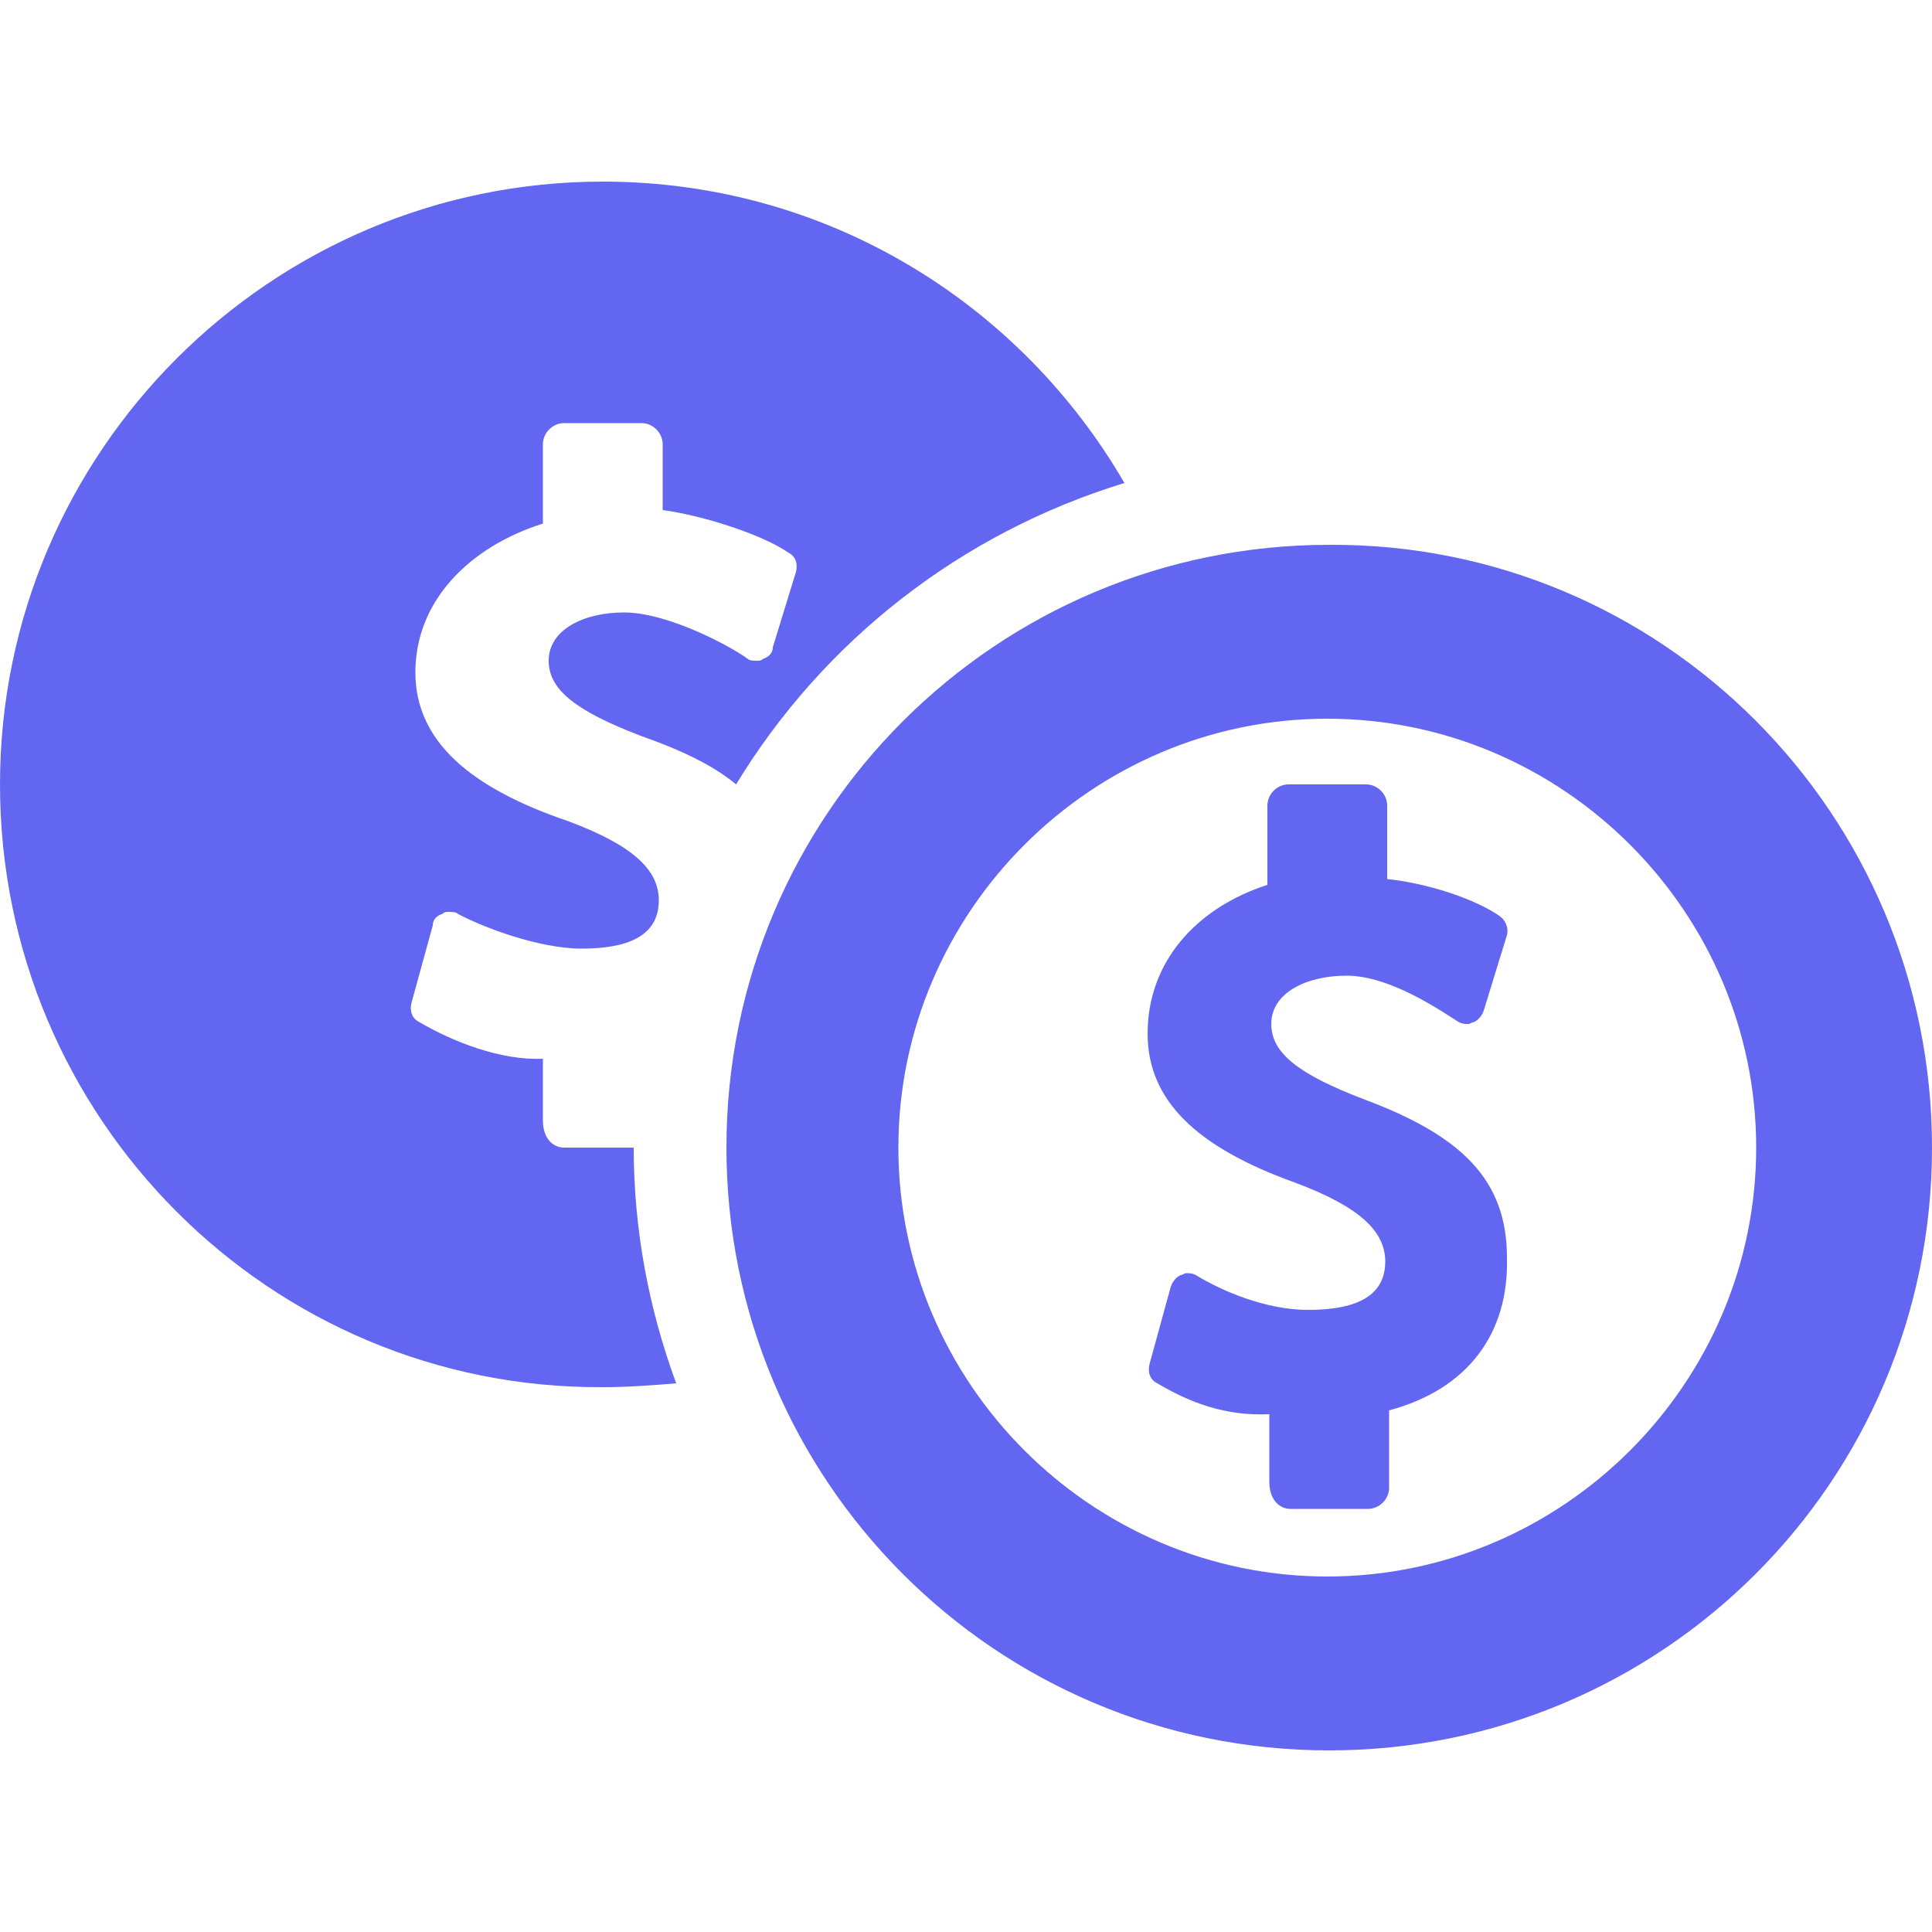
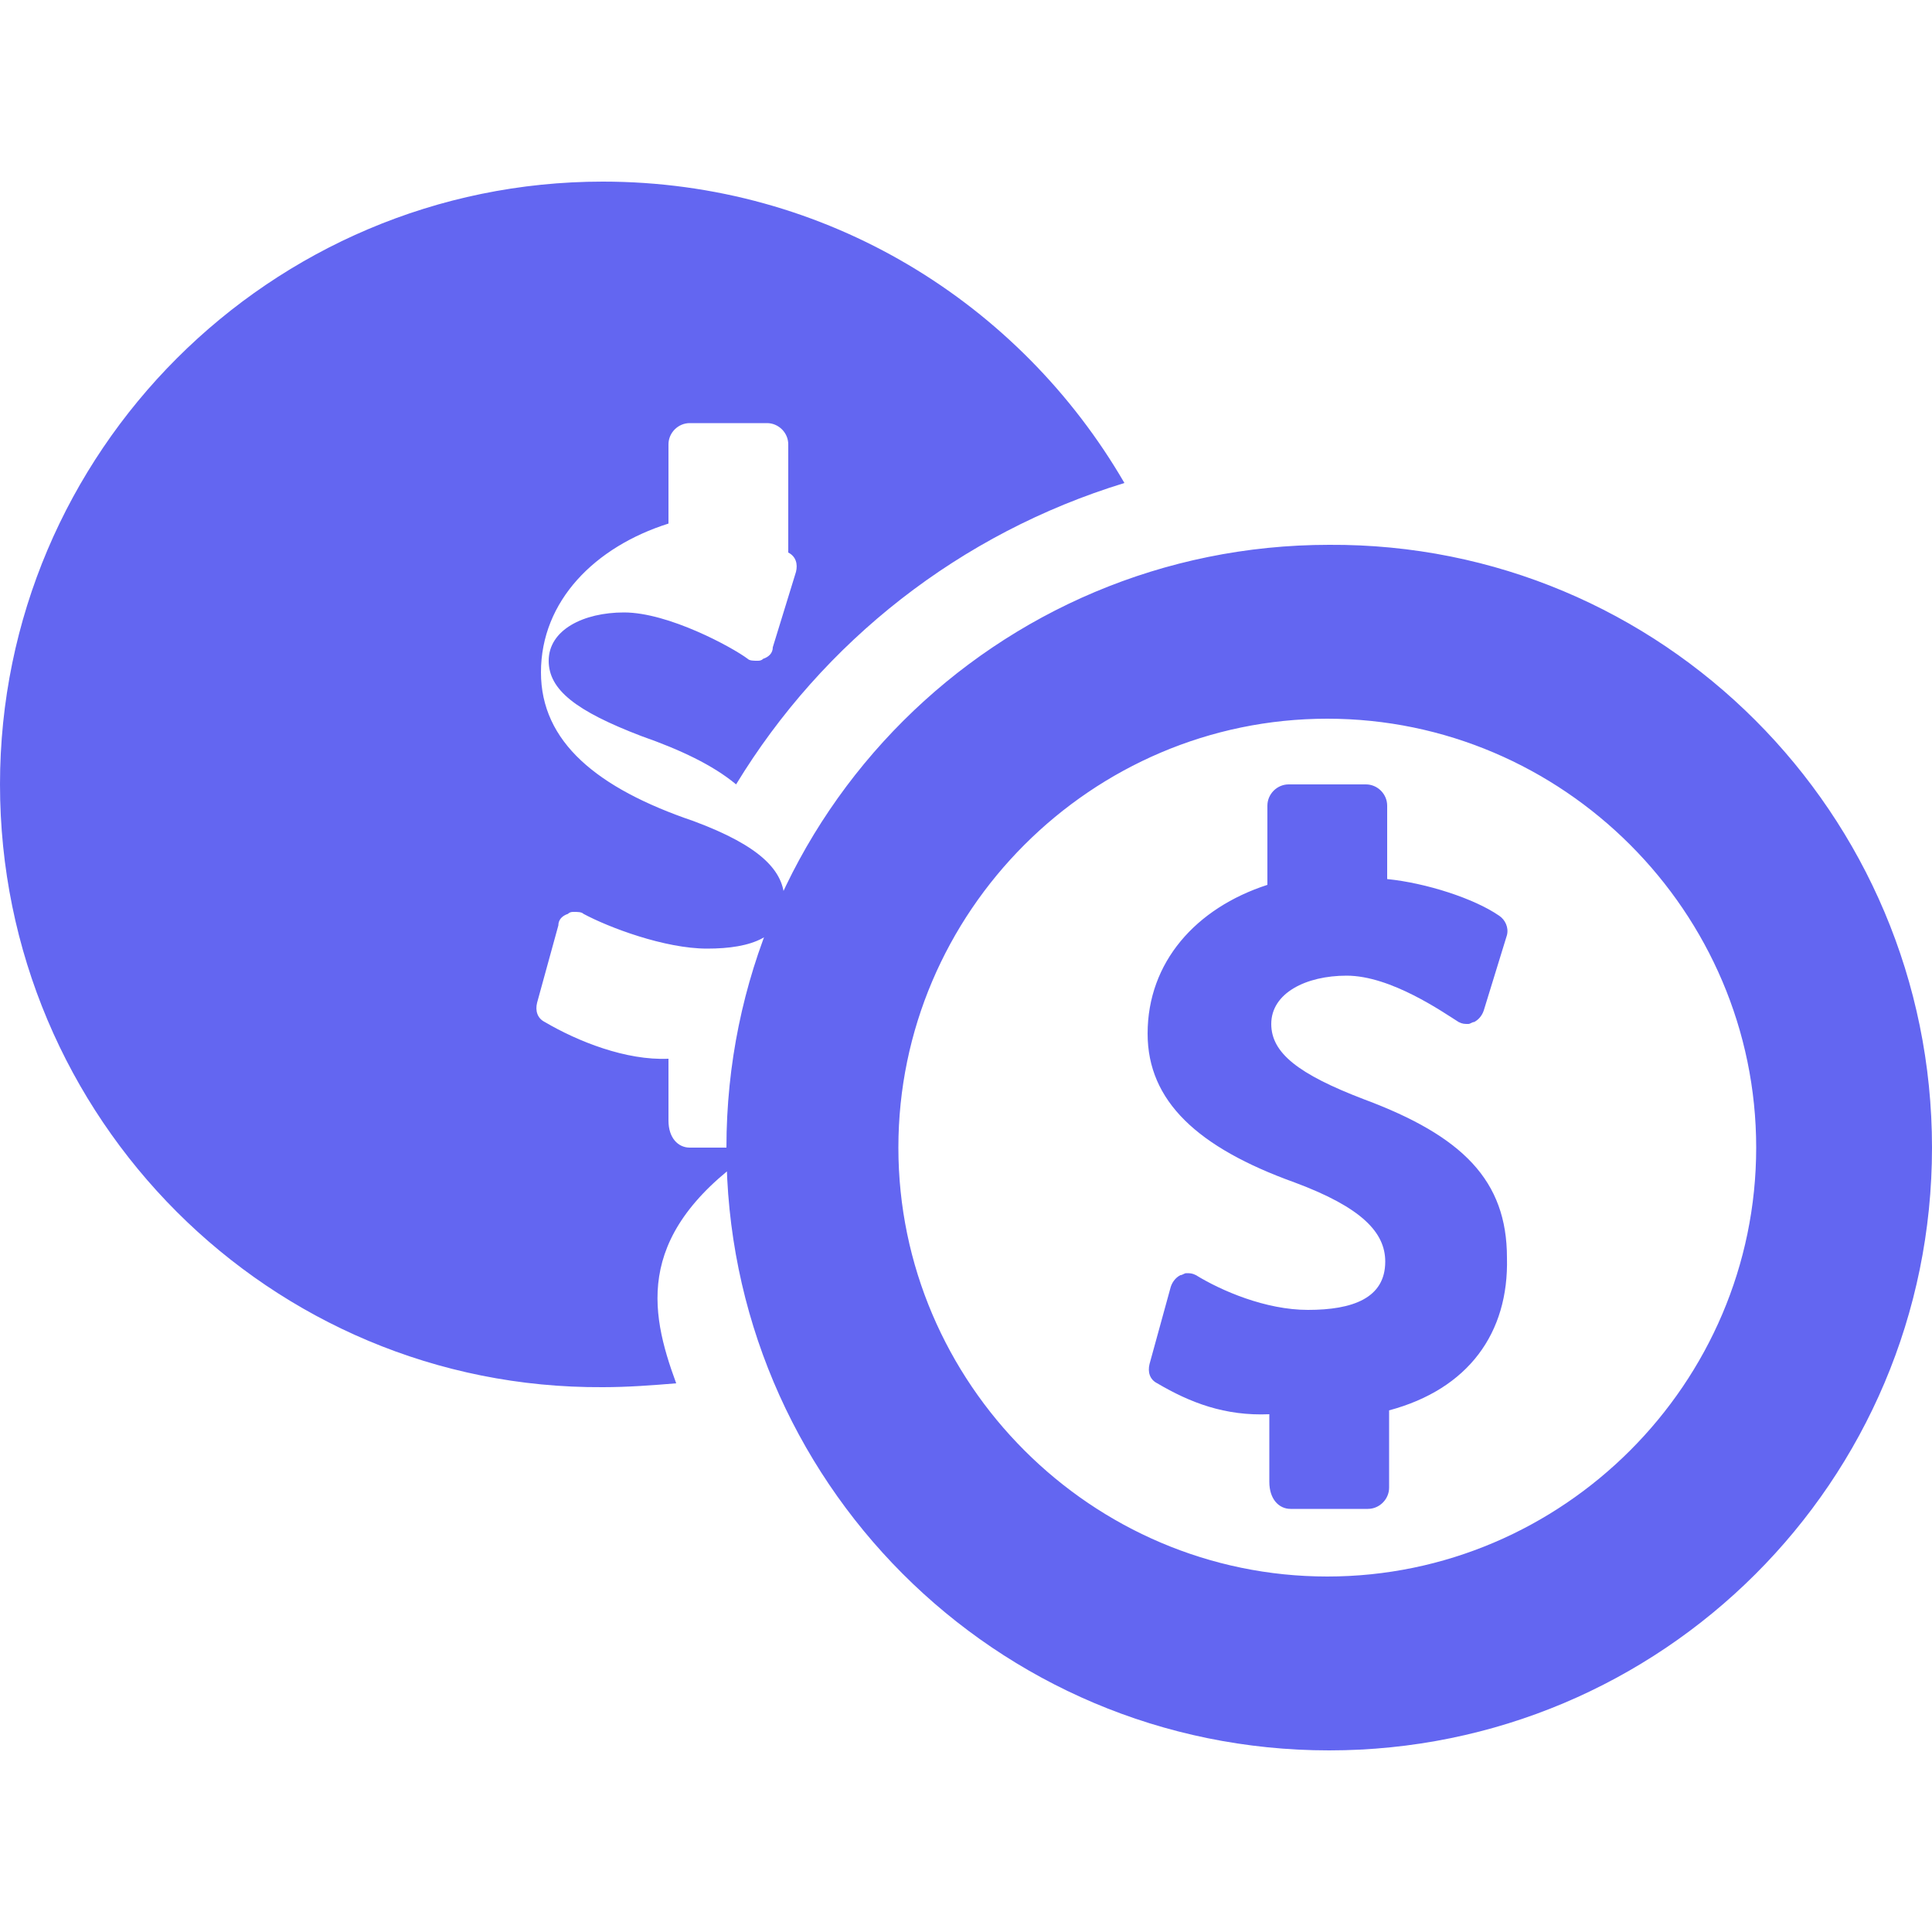
<svg xmlns="http://www.w3.org/2000/svg" version="1.1" id="圖層_1" x="0px" y="0px" viewBox="0 0 100 100" style="enable-background:new 0 0 100 100;" xml:space="preserve">
  <style type="text/css">
	.st0{fill:#6366F1;}
</style>
-   <path class="st0" d="M35,71.6c-1.2,0.1-2.5,0.2-3.8,0.2C14,71.9,0,57.9,0,40.6C0,23.4,14,9.4,31.2,9.4c11.6,0,21.6,6.3,27,15.6  c-8.5,2.6-15.6,8.2-20.1,15.6c-1.2-1-2.9-1.8-4.9-2.5c-3.4-1.3-4.8-2.4-4.8-3.9c0-1.6,1.8-2.5,3.9-2.5c2.3,0,5.6,1.8,6.4,2.4  c0.1,0.1,0.3,0.1,0.5,0.1c0.1,0,0.2,0,0.3-0.1c0.3-0.1,0.5-0.3,0.5-0.6l1.2-3.9c0.1-0.4,0-0.8-0.4-1c-1.3-0.9-4.3-1.9-6.5-2.2V23  c0-0.6-0.5-1.1-1.1-1.1h-4c-0.6,0-1.1,0.5-1.1,1.1v4.1c-3.8,1.2-6.6,4-6.6,7.7c0,3.6,2.9,6,7.9,7.7c3.5,1.3,4.7,2.6,4.7,4.1  c0,1.9-1.7,2.5-4,2.5c-2.2,0-5.1-1.1-6.4-1.8c-0.1-0.1-0.3-0.1-0.5-0.1c-0.1,0-0.2,0-0.3,0.1c-0.3,0.1-0.5,0.3-0.5,0.6l-1.1,4  c-0.1,0.4,0,0.8,0.4,1c1.7,1,4.2,2,6.4,1.9v3.2c0,0.9,0.5,1.4,1.1,1.4h3.6C32.8,63.7,33.6,67.8,35,71.6z M100,59.4  c0,17.3-14,31.2-31.2,31.2c-17.3,0-31.2-14-31.2-31.2c0-17.3,14-31.2,31.2-31.2C86,28.1,100,42.1,100,59.4z M90.9,59.4  c0-12.2-10-22.2-22.2-22.2s-22.2,10-22.2,22.2s10,22.2,22.2,22.2S90.9,71.6,90.9,59.4z M71.9,73v4c0,0.6-0.5,1.1-1.1,1.1h-4  c-0.6,0-1.1-0.5-1.1-1.4v-3.5c-2.3,0.1-4.1-0.6-5.8-1.6c-0.4-0.2-0.5-0.6-0.4-1l1.1-4c0.1-0.3,0.3-0.5,0.5-0.6  c0.1,0,0.2-0.1,0.3-0.1c0.2,0,0.3,0,0.5,0.1c1.3,0.8,3.6,1.8,5.8,1.8c2.3,0,4-0.6,4-2.5c0-1.5-1.2-2.8-4.7-4.1  c-5-1.8-7.6-4.2-7.6-7.7c0-3.7,2.5-6.5,6.2-7.7v-4.1c0-0.6,0.5-1.1,1.1-1.1h4c0.6,0,1.1,0.5,1.1,1.1v3.8c2,0.2,4.5,1,5.8,1.9  c0.3,0.2,0.5,0.6,0.4,1l-1.2,3.9c-0.1,0.3-0.3,0.5-0.5,0.6c-0.1,0-0.2,0.1-0.3,0.1c-0.2,0-0.3,0-0.5-0.1c-0.8-0.5-3.5-2.4-5.8-2.4  c-2.1,0-3.9,0.9-3.9,2.5c0,1.5,1.4,2.6,4.8,3.9c5.1,1.9,7.4,4.2,7.4,8.2C78.1,69,76,71.9,71.9,73z" />
+   <path class="st0" d="M35,71.6c-1.2,0.1-2.5,0.2-3.8,0.2C14,71.9,0,57.9,0,40.6C0,23.4,14,9.4,31.2,9.4c11.6,0,21.6,6.3,27,15.6  c-8.5,2.6-15.6,8.2-20.1,15.6c-1.2-1-2.9-1.8-4.9-2.5c-3.4-1.3-4.8-2.4-4.8-3.9c0-1.6,1.8-2.5,3.9-2.5c2.3,0,5.6,1.8,6.4,2.4  c0.1,0.1,0.3,0.1,0.5,0.1c0.1,0,0.2,0,0.3-0.1c0.3-0.1,0.5-0.3,0.5-0.6l1.2-3.9c0.1-0.4,0-0.8-0.4-1V23  c0-0.6-0.5-1.1-1.1-1.1h-4c-0.6,0-1.1,0.5-1.1,1.1v4.1c-3.8,1.2-6.6,4-6.6,7.7c0,3.6,2.9,6,7.9,7.7c3.5,1.3,4.7,2.6,4.7,4.1  c0,1.9-1.7,2.5-4,2.5c-2.2,0-5.1-1.1-6.4-1.8c-0.1-0.1-0.3-0.1-0.5-0.1c-0.1,0-0.2,0-0.3,0.1c-0.3,0.1-0.5,0.3-0.5,0.6l-1.1,4  c-0.1,0.4,0,0.8,0.4,1c1.7,1,4.2,2,6.4,1.9v3.2c0,0.9,0.5,1.4,1.1,1.4h3.6C32.8,63.7,33.6,67.8,35,71.6z M100,59.4  c0,17.3-14,31.2-31.2,31.2c-17.3,0-31.2-14-31.2-31.2c0-17.3,14-31.2,31.2-31.2C86,28.1,100,42.1,100,59.4z M90.9,59.4  c0-12.2-10-22.2-22.2-22.2s-22.2,10-22.2,22.2s10,22.2,22.2,22.2S90.9,71.6,90.9,59.4z M71.9,73v4c0,0.6-0.5,1.1-1.1,1.1h-4  c-0.6,0-1.1-0.5-1.1-1.4v-3.5c-2.3,0.1-4.1-0.6-5.8-1.6c-0.4-0.2-0.5-0.6-0.4-1l1.1-4c0.1-0.3,0.3-0.5,0.5-0.6  c0.1,0,0.2-0.1,0.3-0.1c0.2,0,0.3,0,0.5,0.1c1.3,0.8,3.6,1.8,5.8,1.8c2.3,0,4-0.6,4-2.5c0-1.5-1.2-2.8-4.7-4.1  c-5-1.8-7.6-4.2-7.6-7.7c0-3.7,2.5-6.5,6.2-7.7v-4.1c0-0.6,0.5-1.1,1.1-1.1h4c0.6,0,1.1,0.5,1.1,1.1v3.8c2,0.2,4.5,1,5.8,1.9  c0.3,0.2,0.5,0.6,0.4,1l-1.2,3.9c-0.1,0.3-0.3,0.5-0.5,0.6c-0.1,0-0.2,0.1-0.3,0.1c-0.2,0-0.3,0-0.5-0.1c-0.8-0.5-3.5-2.4-5.8-2.4  c-2.1,0-3.9,0.9-3.9,2.5c0,1.5,1.4,2.6,4.8,3.9c5.1,1.9,7.4,4.2,7.4,8.2C78.1,69,76,71.9,71.9,73z" />
</svg>